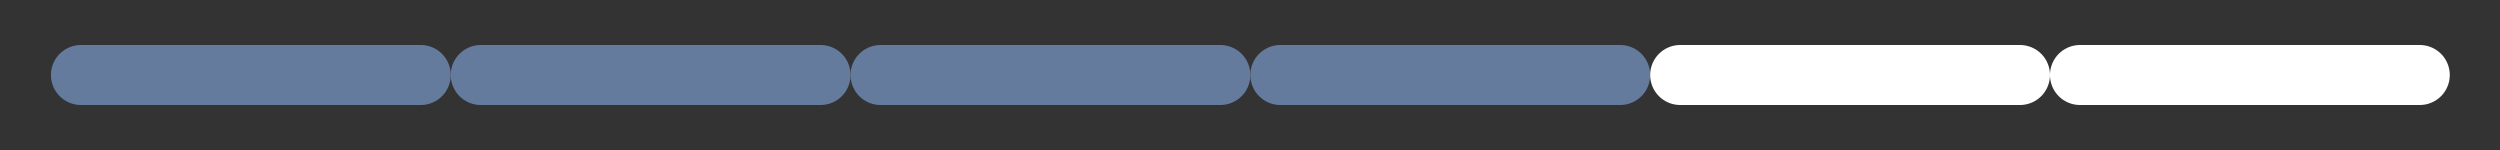
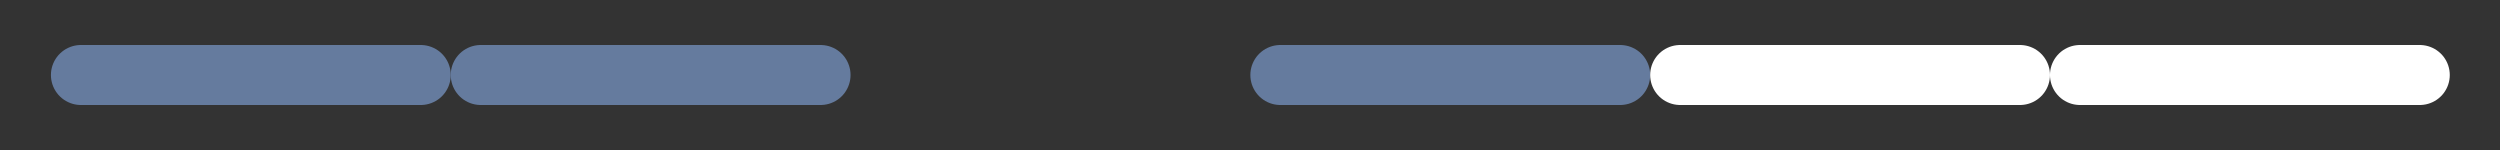
<svg xmlns="http://www.w3.org/2000/svg" width="1000" zoomAndPan="magnify" viewBox="0 0 750 45" height="60" preserveAspectRatio="xMidYMid meet" version="1.0">
  <rect x="0" y="0" width="750" height="45" fill="#333333" stroke="none" />
  <path stroke-linecap="round" transform="matrix(0.75, 0, 0, 0.75, 15.279, 13.5)" fill="none" stroke-linejoin="miter" d="M 11.997 12 L 147.925 12 " stroke="#657b9e" stroke-width="24" stroke-opacity="1" stroke-miterlimit="4" />
  <path stroke-linecap="round" transform="matrix(0.75, 0, 0, 0.75, 135.222, 13.5)" fill="none" stroke-linejoin="miter" d="M 12.001 12 L 147.923 12 " stroke="#657b9e" stroke-width="24" stroke-opacity="1" stroke-miterlimit="4" />
-   <path stroke-linecap="round" transform="matrix(0.75, 0, 0, 0.75, 255.164, 13.5)" fill="none" stroke-linejoin="miter" d="M 11.999 12 L 147.921 12 " stroke="#657b9e" stroke-width="24" stroke-opacity="1" stroke-miterlimit="4" />
  <path stroke-linecap="round" transform="matrix(0.75, 0, 0, 0.75, 375.107, 13.5)" fill="none" stroke-linejoin="miter" d="M 11.998 12 L 147.925 12 " stroke="#657b9e" stroke-width="24" stroke-opacity="1" stroke-miterlimit="4" />
  <path stroke-linecap="round" transform="matrix(0.75, 0, 0, 0.75, 495.05, 13.5)" fill="none" stroke-linejoin="miter" d="M 12.002 12 L 147.923 12 " stroke="#ffffff" stroke-width="24" stroke-opacity="1" stroke-miterlimit="4" />
  <path stroke-linecap="round" transform="matrix(0.75, 0, 0, 0.75, 614.992, 13.5)" fill="none" stroke-linejoin="miter" d="M 12 12 L 147.922 12 " stroke="#ffffff" stroke-width="24" stroke-opacity="1" stroke-miterlimit="4" />
</svg>